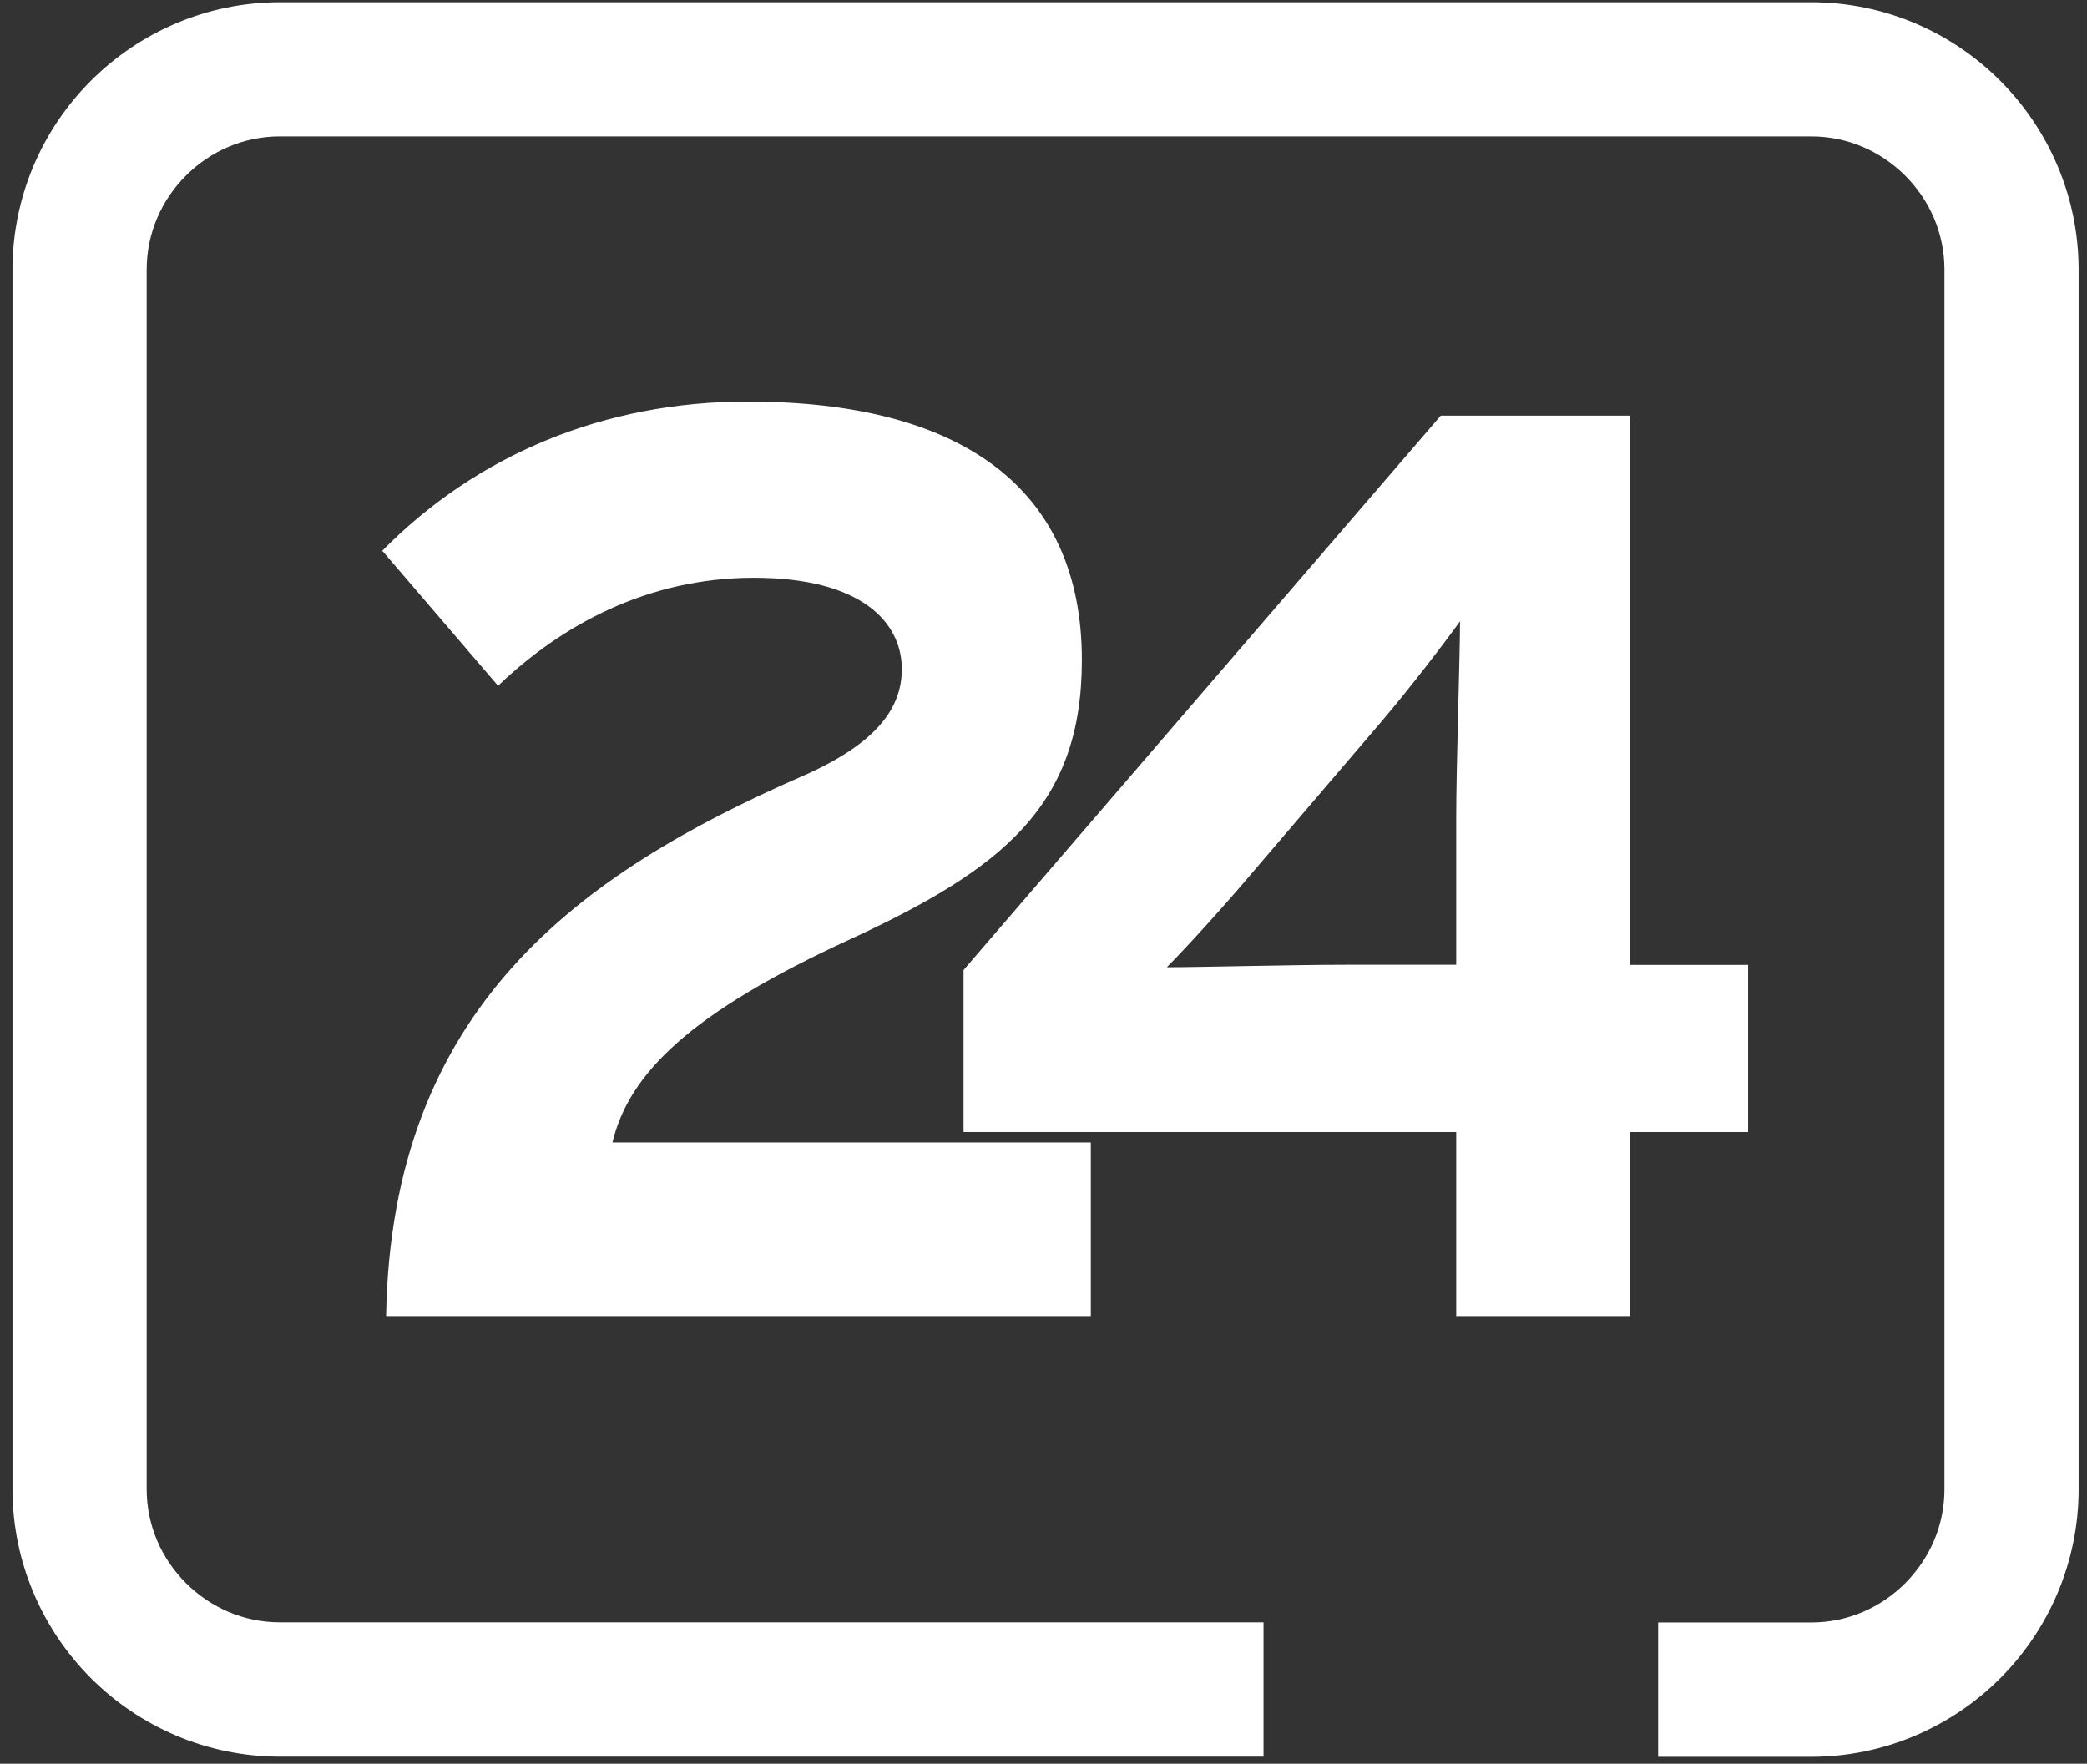
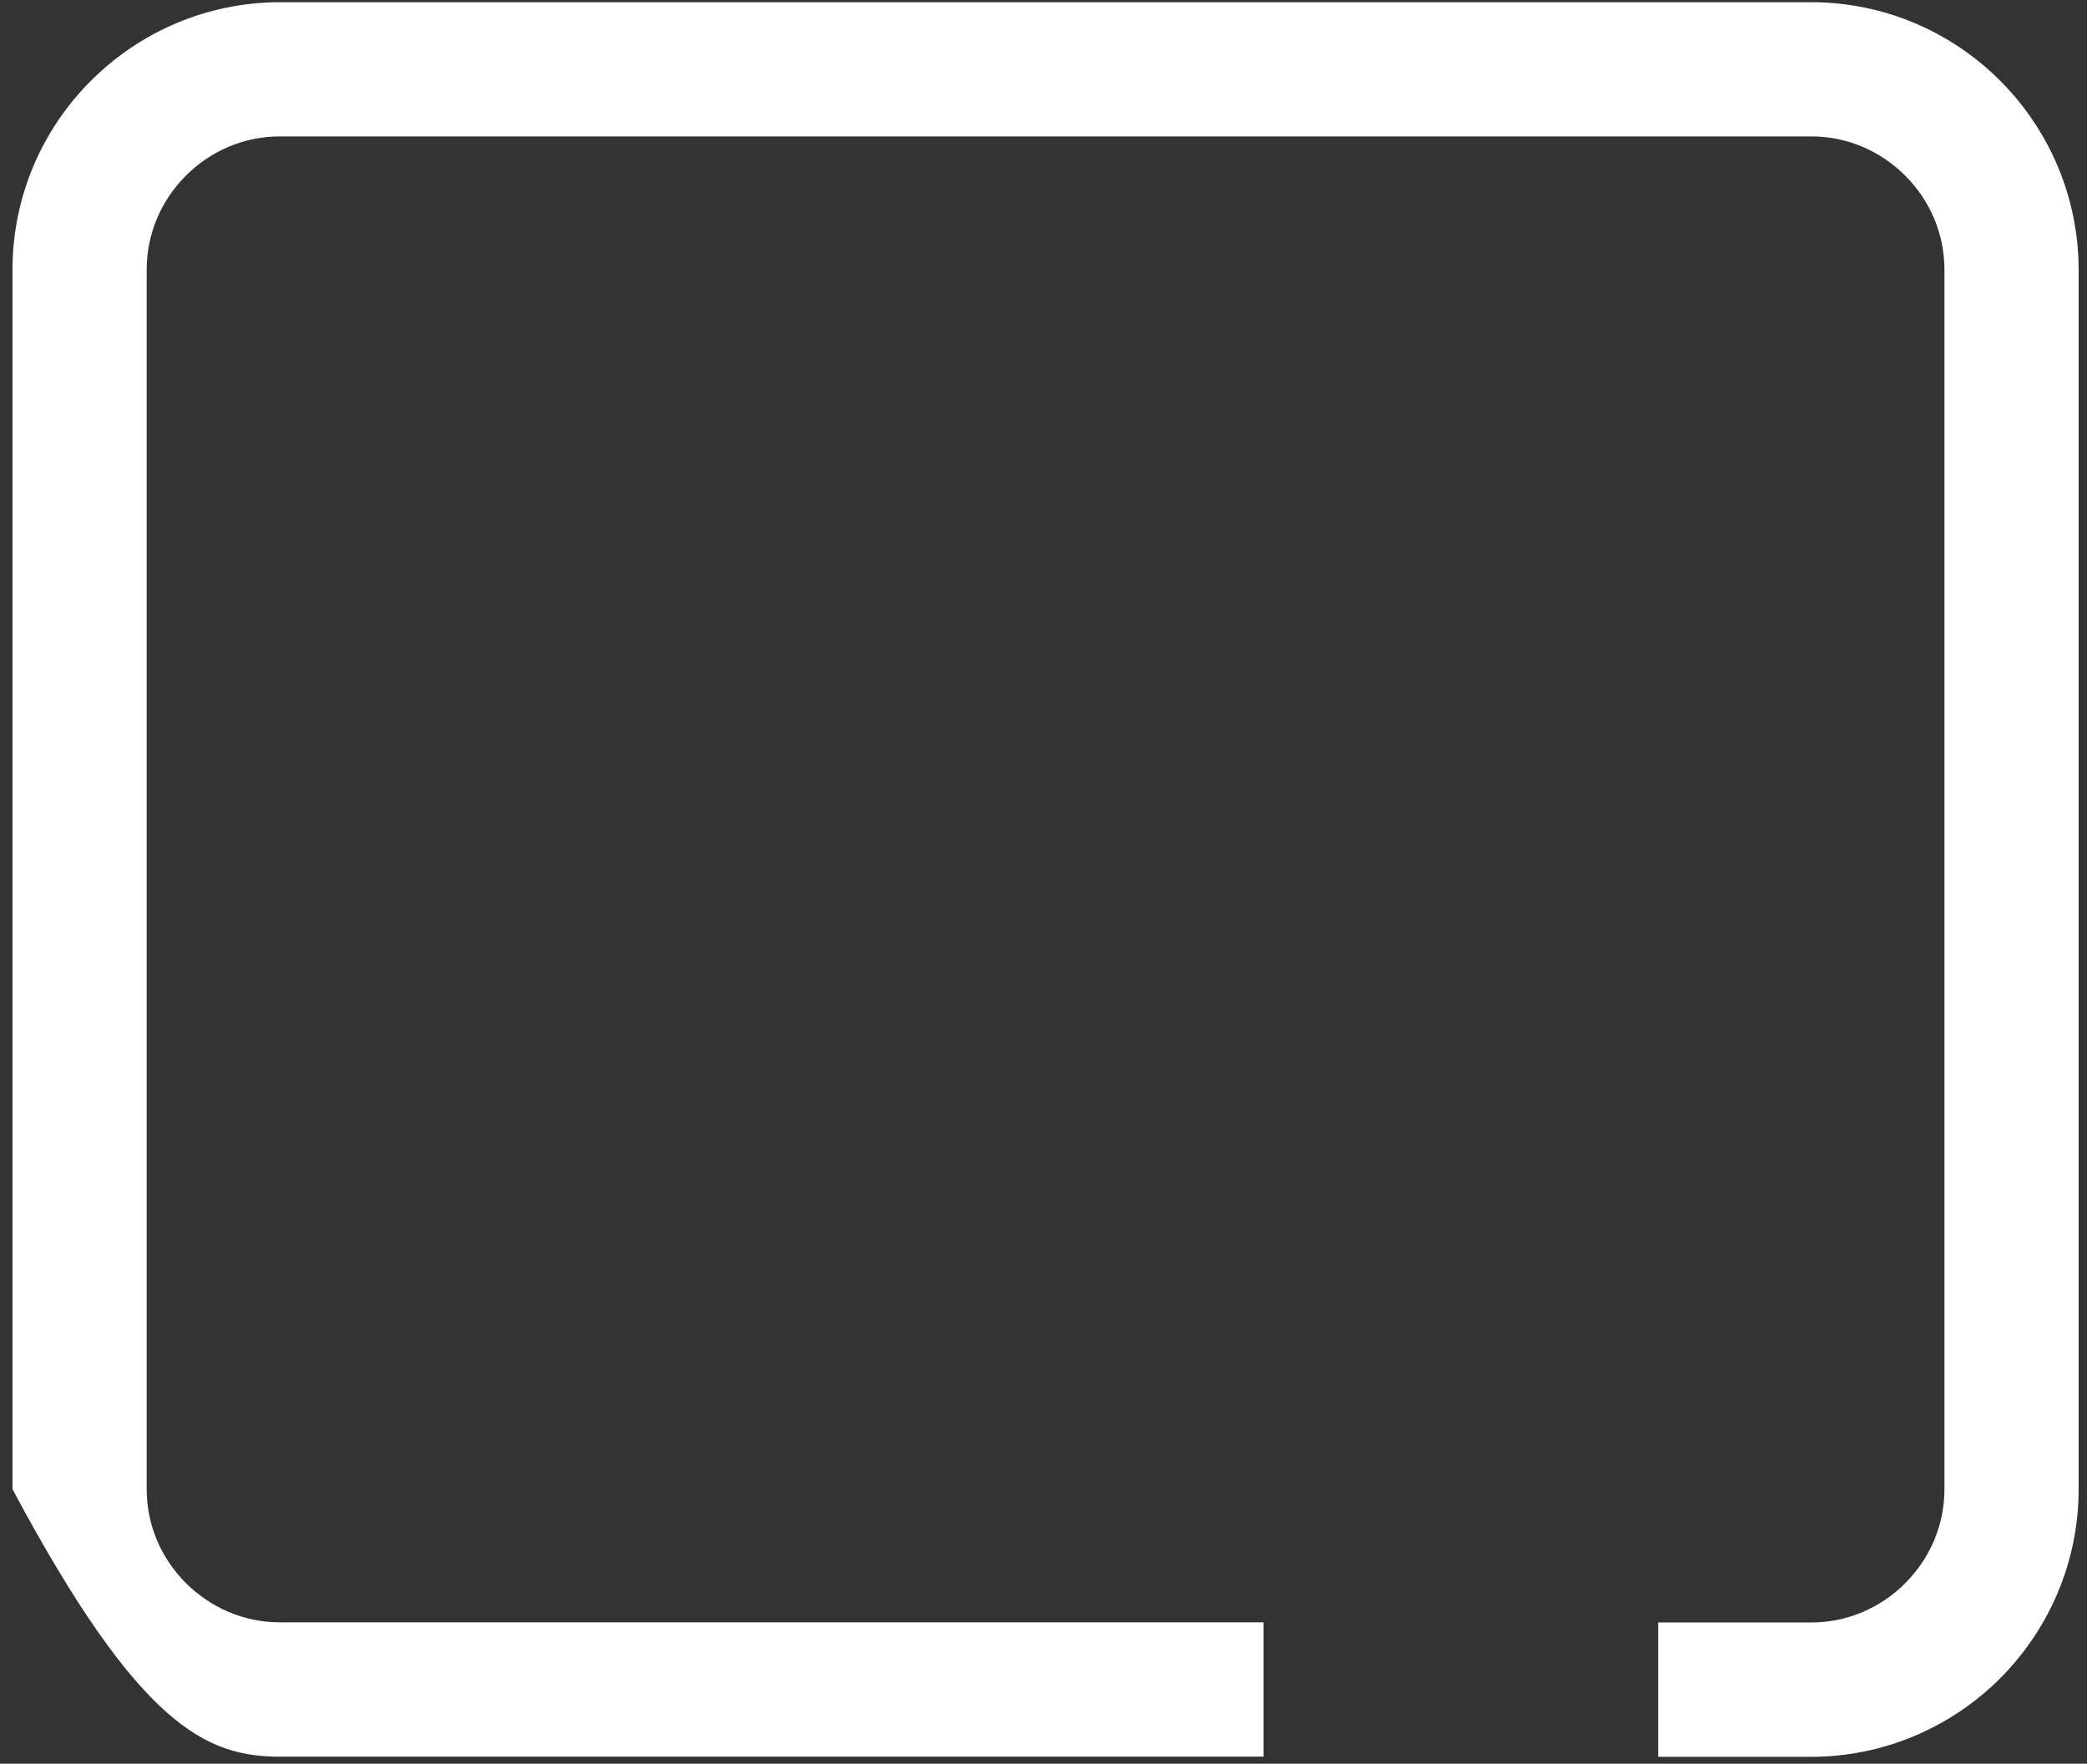
<svg xmlns="http://www.w3.org/2000/svg" width="142" height="120" viewBox="0 0 142 120" fill="none">
  <rect x="0" y="0" width="142" height="120" fill="#333333" stroke="none" />
-   <path d="M136.09 5.49C132.81 2.2 128.24 0.15 123.23 0.15H19.05C14.04 0.15 9.47 2.21 6.19 5.49C2.9 8.77 0.85 13.34 0.85 18.35V101.32C0.85 106.33 2.91 110.9 6.19 114.18C9.47 117.46 14.04 119.52 19.05 119.52H85.97V110.38H19.05C16.56 110.38 14.32 109.37 12.65 107.71C10.99 106.05 9.98 103.8 9.98 101.31V18.35C9.98 15.86 10.99 13.61 12.65 11.95C14.31 10.29 16.56 9.28 19.05 9.28H123.23C125.72 9.28 127.96 10.29 129.63 11.95C131.29 13.61 132.3 15.86 132.3 18.35V101.32C132.3 103.81 131.29 106.05 129.63 107.72C127.97 109.38 125.72 110.39 123.23 110.39H112.82V119.53H123.23C128.24 119.53 132.81 117.47 136.09 114.19C139.37 110.91 141.43 106.34 141.43 101.33V18.35C141.43 13.34 139.37 8.77 136.09 5.49Z" fill="white" />
-   <path d="M57.86 63.9C68.27 59.09 73.61 54.8 73.61 44.91C73.61 33.18 65.38 27.32 50.86 27.32C41.15 27.32 32.48 30.91 26.01 37.47L33.89 46.66C38.18 42.55 44.04 39.31 51.3 39.31C58.65 39.31 61.36 42.37 61.36 45.52C61.36 48.14 59.7 50.6 54.45 52.87C39.49 59.43 26.62 68.53 26.27 89.54H74.22V77.73H41.67C42.81 73 47.01 68.88 57.86 63.9Z" fill="white" />
-   <path d="M118.94 65.65H110.89V28.28H98.03L65.56 66V77.02H99.08V89.54H110.89V77.02H118.94V65.65ZM99.08 55.67V65.64H91.55C88.05 65.64 81.49 65.81 79.39 65.81C80.7 64.5 83.24 61.7 85.17 59.42L93.92 49.18C95.93 46.82 98.21 43.84 99.34 42.27C99.34 44.56 99.08 52.17 99.08 55.67Z" fill="white" />
+   <path d="M136.09 5.49C132.81 2.2 128.24 0.15 123.23 0.15H19.05C14.04 0.15 9.47 2.21 6.19 5.49C2.9 8.77 0.85 13.34 0.85 18.35V101.32C9.47 117.46 14.04 119.52 19.05 119.52H85.97V110.38H19.05C16.56 110.38 14.32 109.37 12.65 107.71C10.99 106.05 9.98 103.8 9.98 101.31V18.35C9.98 15.86 10.99 13.61 12.65 11.95C14.31 10.29 16.56 9.28 19.05 9.28H123.23C125.72 9.28 127.96 10.29 129.63 11.95C131.29 13.61 132.3 15.86 132.3 18.35V101.32C132.3 103.81 131.29 106.05 129.63 107.72C127.97 109.38 125.72 110.39 123.23 110.39H112.82V119.53H123.23C128.24 119.53 132.81 117.47 136.09 114.19C139.37 110.91 141.43 106.34 141.43 101.33V18.35C141.43 13.34 139.37 8.77 136.09 5.49Z" fill="white" />
</svg>